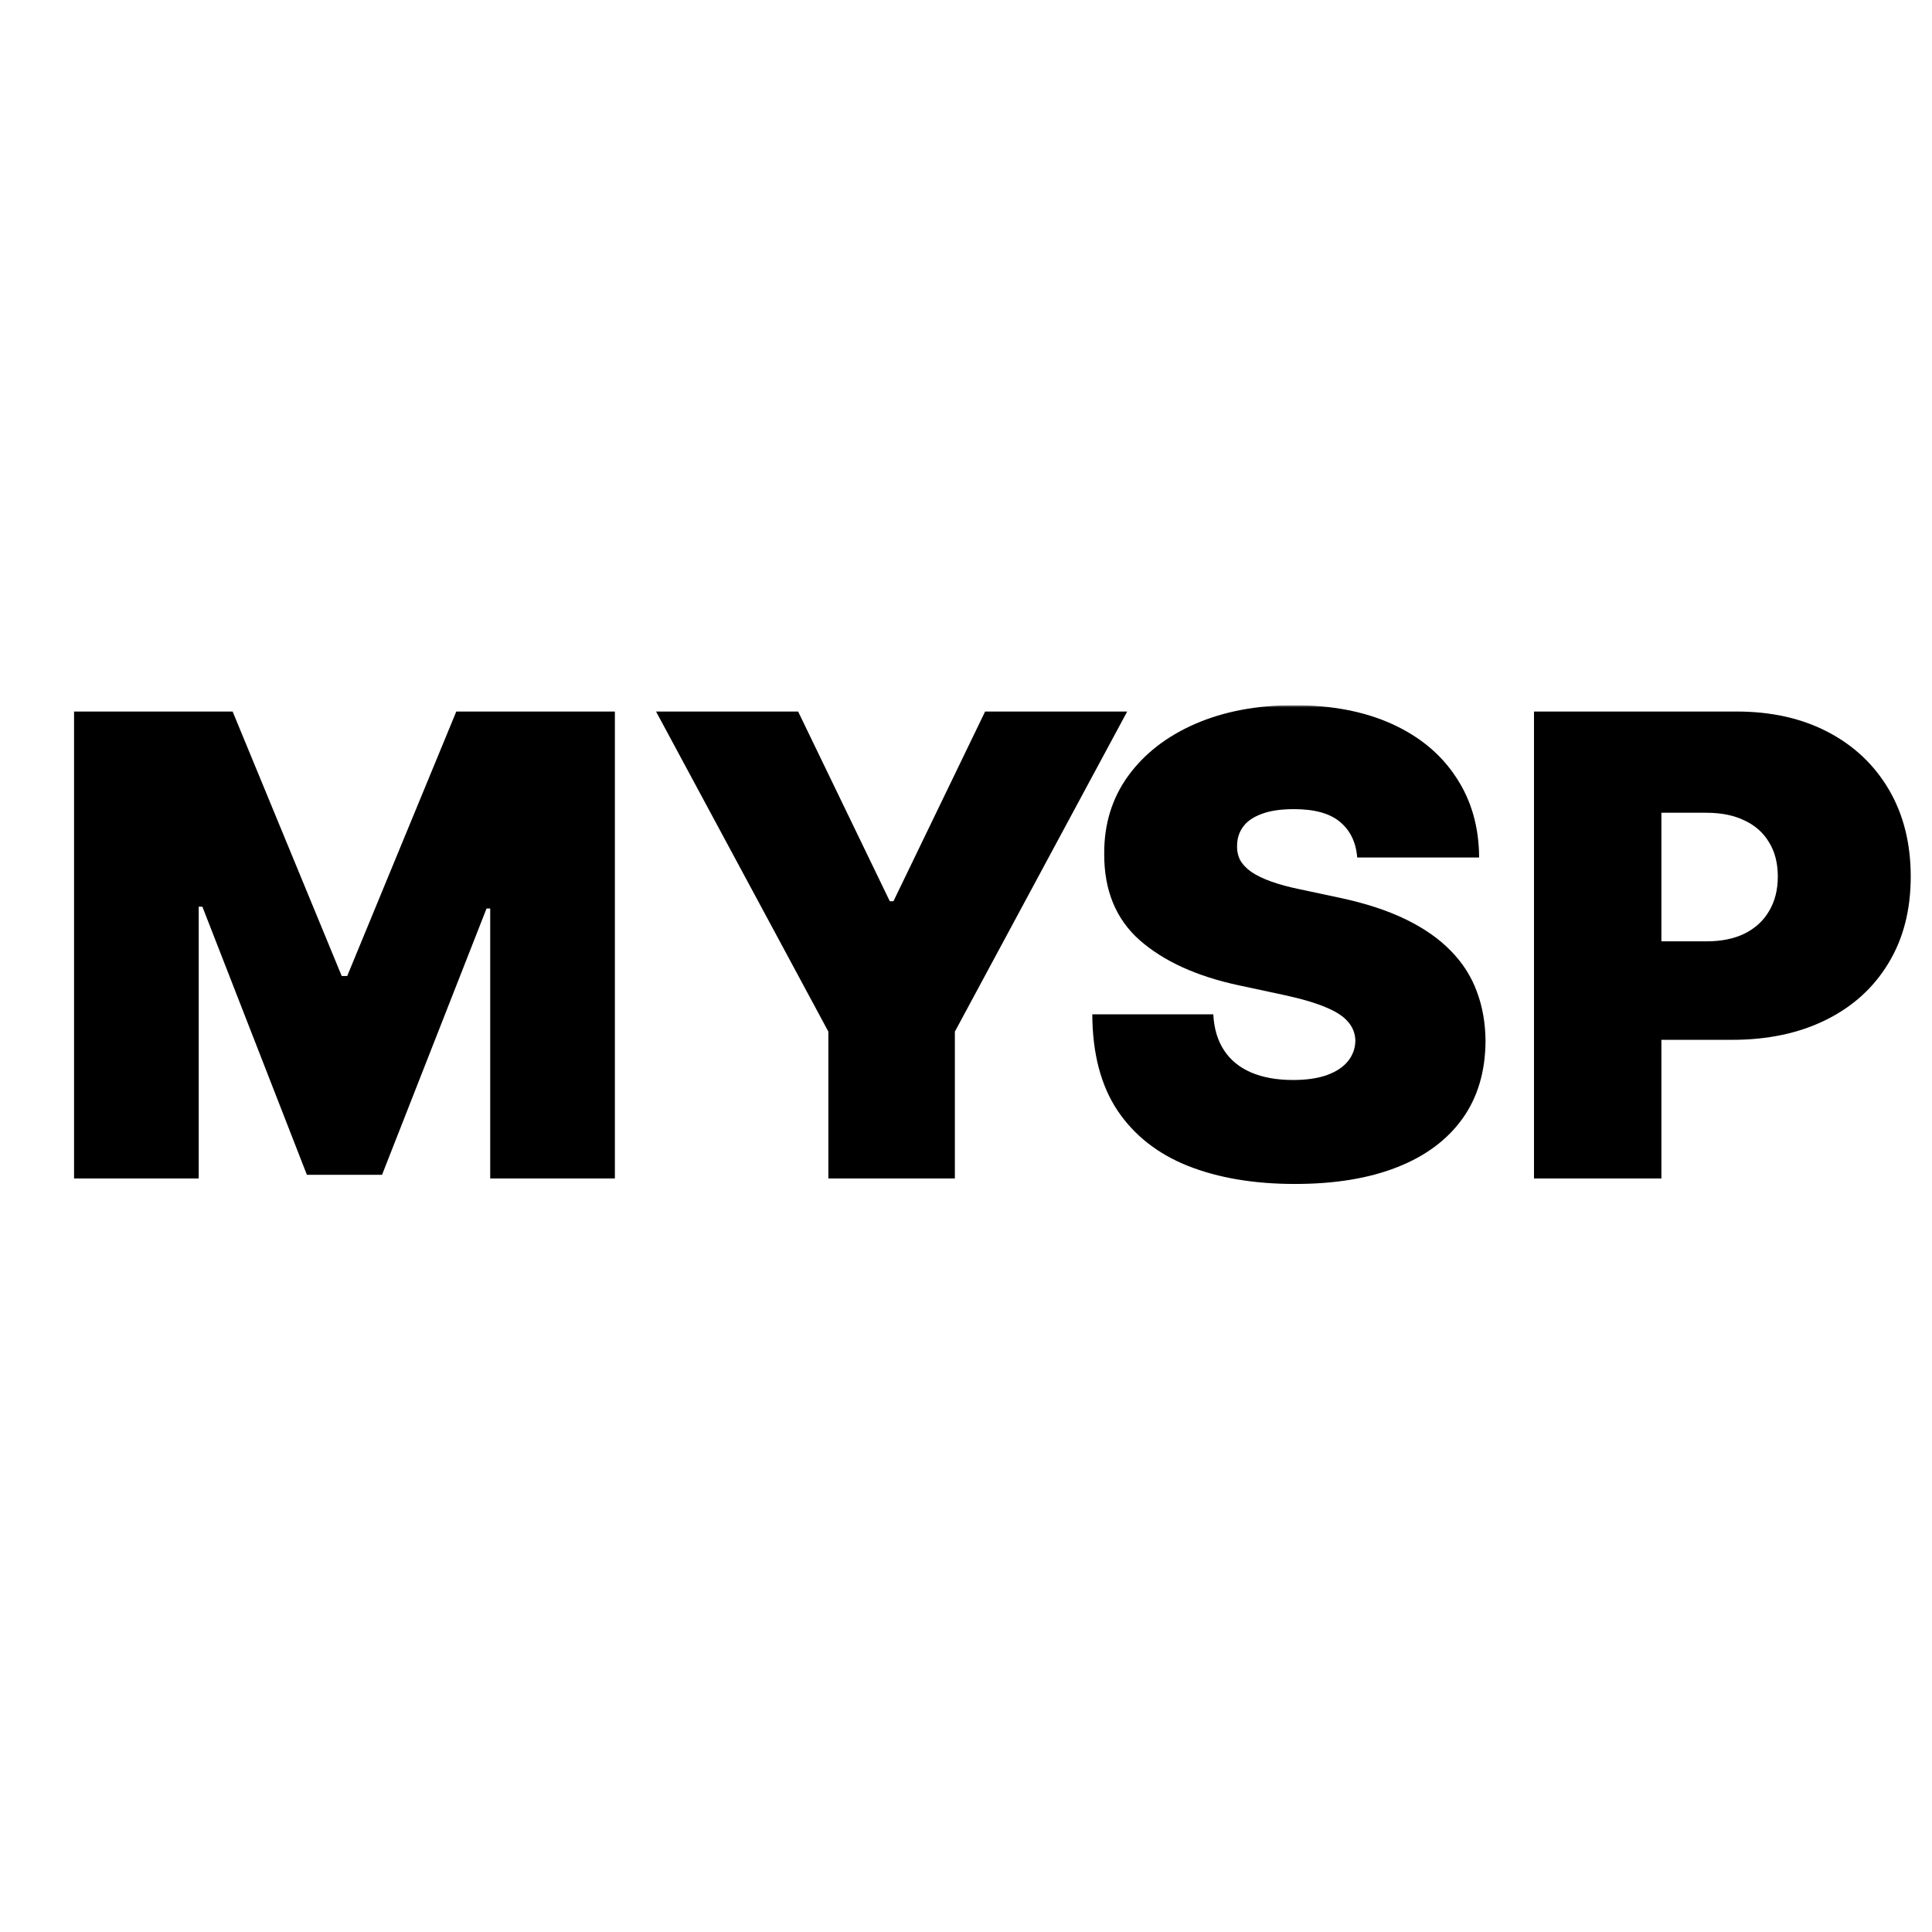
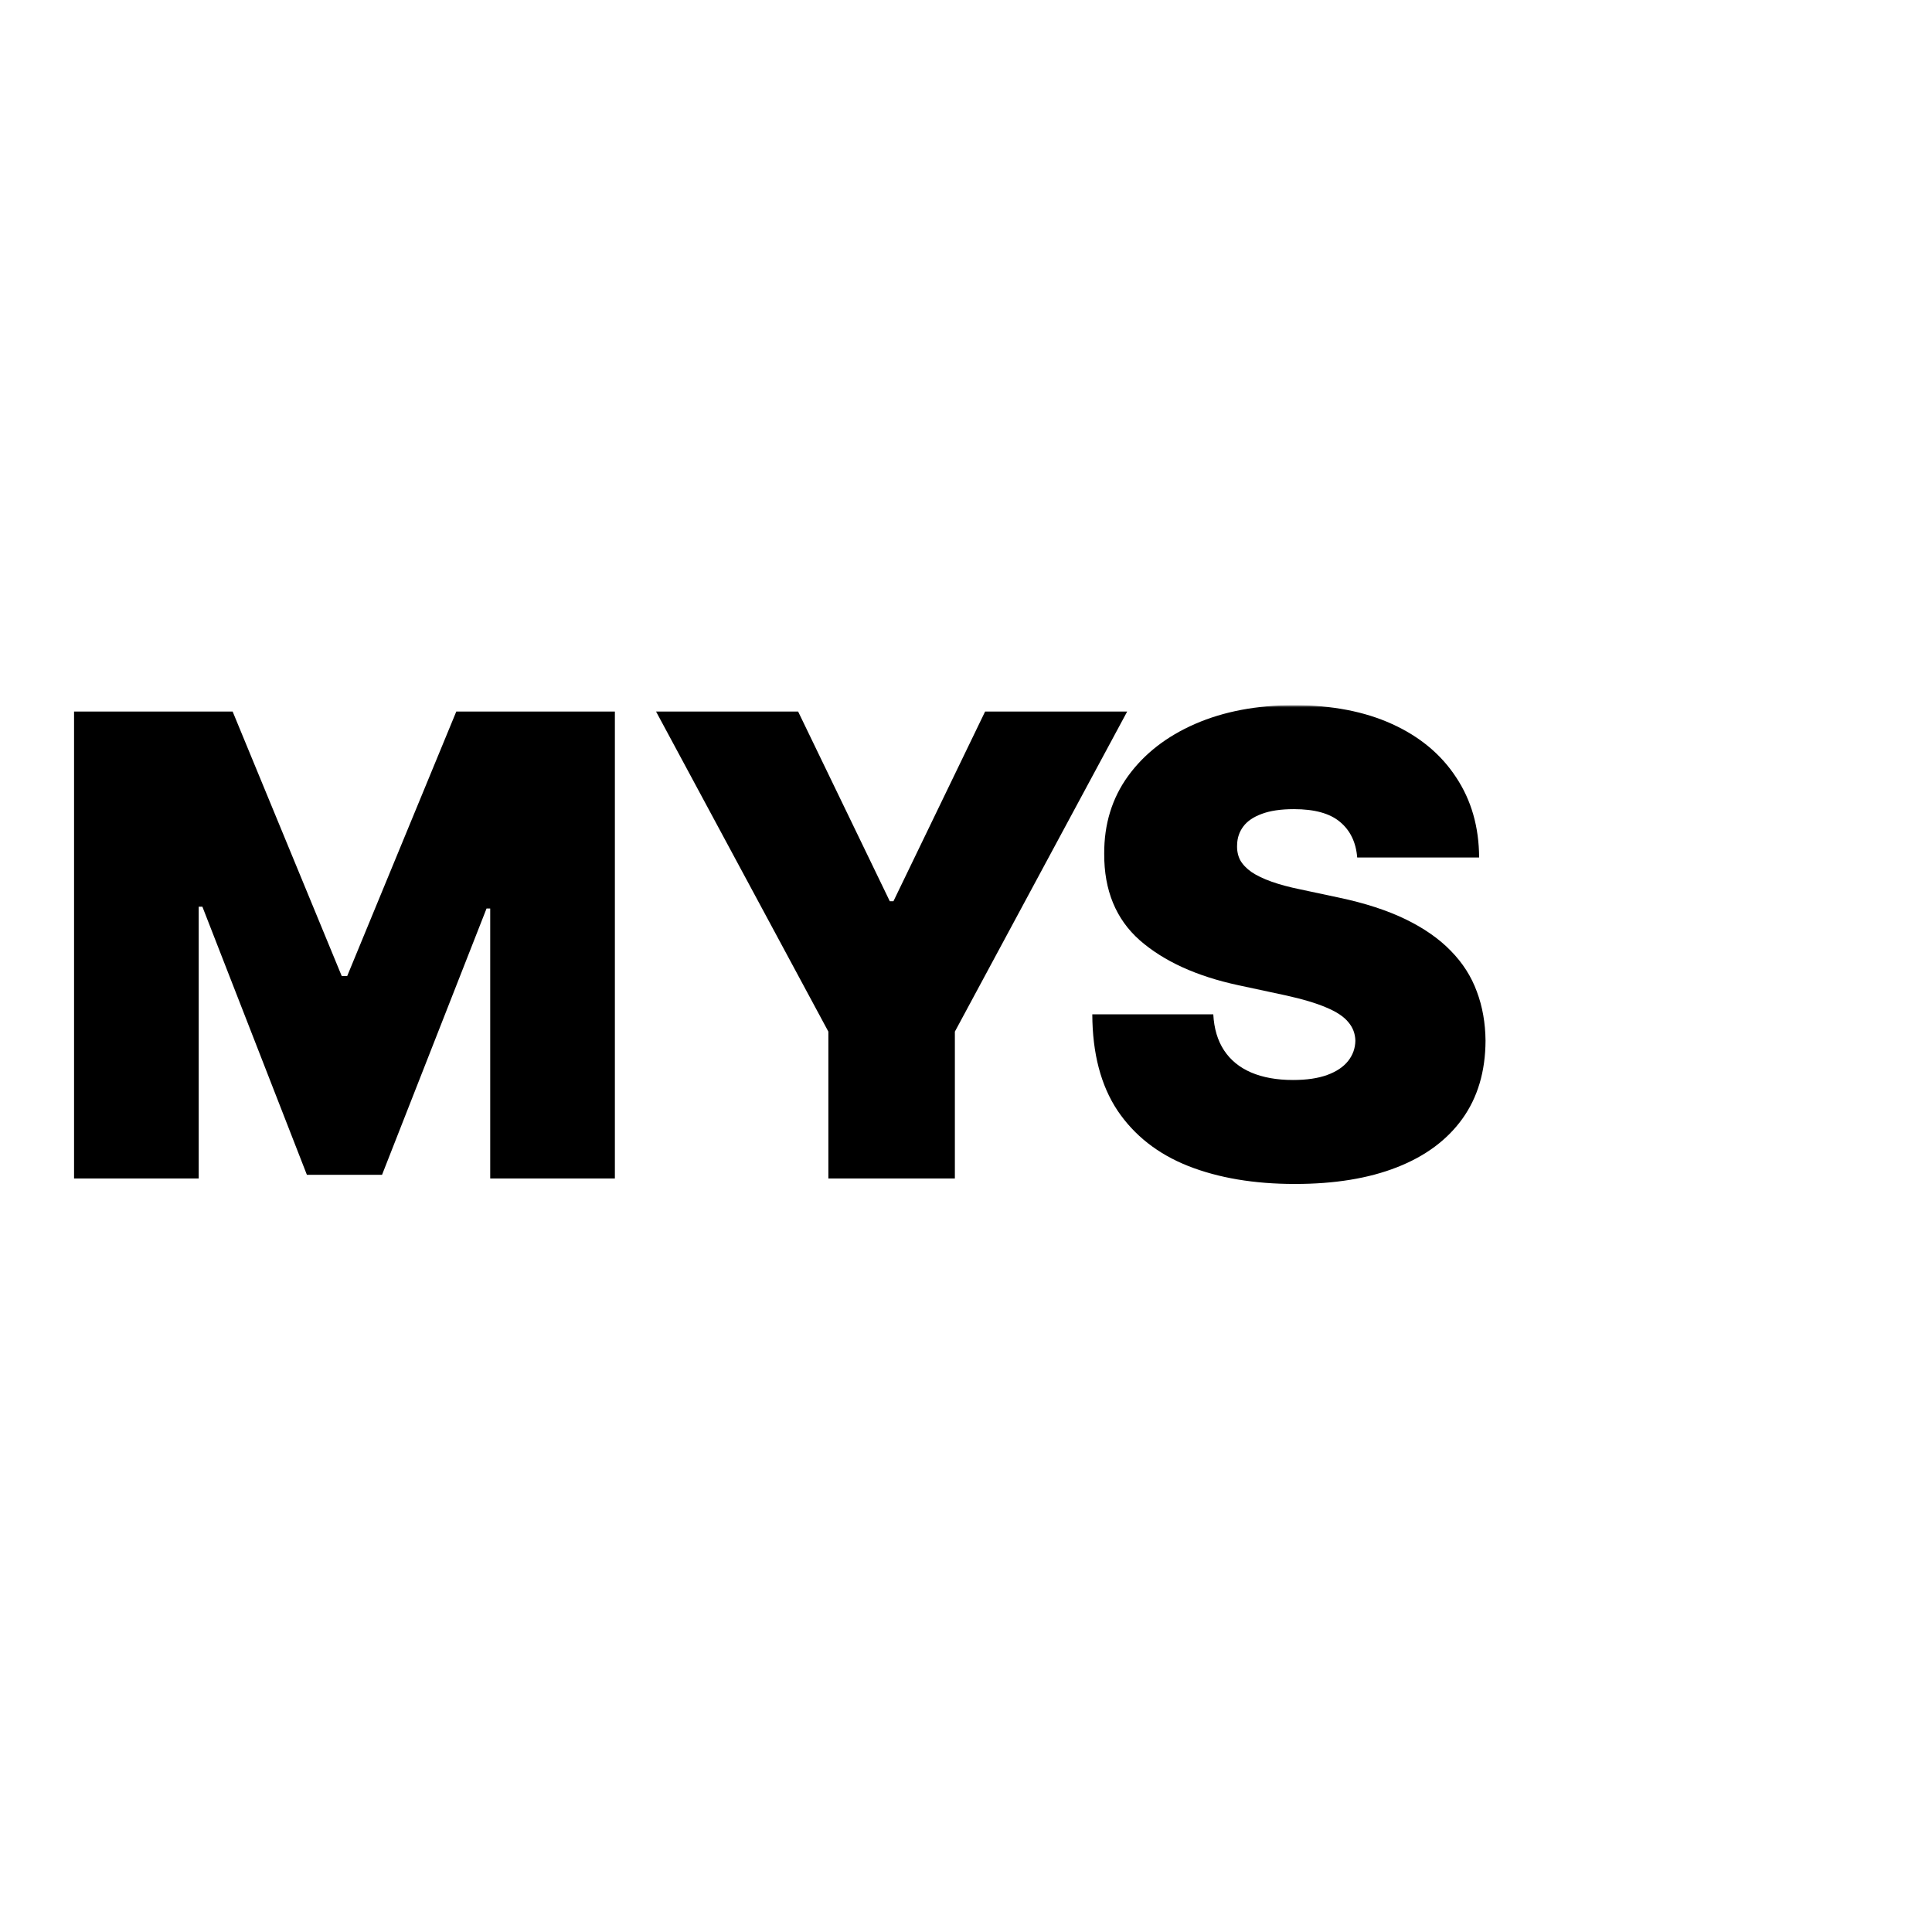
<svg xmlns="http://www.w3.org/2000/svg" width="400" height="400" viewBox="0 0 400 400" fill="none">
  <rect x="0" y="0" width="400" height="400" fill="#808080" stroke="none" />
  <g clip-path="url(#clip0_1_19)">
    <rect width="400" height="400" fill="white" />
    <g clip-path="url(#clip1_1_19)">
      <mask id="mask0_1_19" style="mask-type:luminance" maskUnits="userSpaceOnUse" x="8" y="146" width="977" height="108">
        <path d="M985 146H8V254H985V146Z" fill="white" />
      </mask>
      <g mask="url(#mask0_1_19)">
        <path d="M15.332 147.314H48.164L70.749 202.07H71.887L94.472 147.314H127.304V243.985H101.493V188.097H100.734L79.099 243.23H63.537L41.902 187.72H41.142V243.985H15.332V147.314Z" fill="black" />
        <path d="M135.826 147.314H165.242L184.22 186.587H184.979L203.958 147.314H233.374L197.695 213.587V243.985H171.505V213.587L135.826 147.314Z" fill="black" />
        <path d="M280.995 177.531C280.741 174.385 279.555 171.93 277.436 170.168C275.349 168.406 272.17 167.524 267.9 167.524C265.179 167.524 262.95 167.855 261.21 168.516C259.502 169.145 258.237 170.01 257.414 171.112C256.592 172.213 256.165 173.472 256.133 174.888C256.07 176.052 256.275 177.107 256.75 178.051C257.256 178.963 258.046 179.797 259.122 180.552C260.198 181.276 261.574 181.937 263.25 182.535C264.926 183.133 266.919 183.668 269.228 184.14L277.199 185.839C282.576 186.972 287.179 188.467 291.006 190.323C294.833 192.18 297.964 194.367 300.4 196.885C302.836 199.371 304.623 202.171 305.762 205.287C306.932 208.402 307.533 211.801 307.564 215.483C307.533 221.839 305.935 227.22 302.772 231.626C299.609 236.031 295.086 239.383 289.203 241.68C283.351 243.978 276.313 245.126 268.089 245.126C259.644 245.126 252.275 243.883 245.98 241.397C239.717 238.911 234.846 235.088 231.367 229.927C227.919 224.734 226.18 218.094 226.148 210.007H251.199C251.357 212.965 252.1 215.451 253.429 217.465C254.757 219.479 256.624 221.005 259.028 222.044C261.463 223.082 264.357 223.601 267.71 223.601C270.525 223.601 272.882 223.255 274.779 222.563C276.677 221.871 278.117 220.911 279.097 219.684C280.077 218.456 280.583 217.056 280.615 215.483C280.583 214.004 280.093 212.713 279.145 211.612C278.227 210.479 276.709 209.472 274.589 208.591C272.47 207.678 269.608 206.829 266.002 206.042L256.323 203.965C247.719 202.108 240.935 199.009 235.969 194.666C231.034 190.292 228.583 184.329 228.615 176.776C228.583 170.64 230.228 165.275 233.549 160.68C236.901 156.054 241.536 152.451 247.451 149.871C253.397 147.29 260.213 146 267.9 146C275.744 146 282.529 147.306 288.254 149.918C293.979 152.53 298.392 156.212 301.491 160.963C304.623 165.684 306.204 171.206 306.236 177.531H280.995Z" fill="black" />
-         <path d="M317.595 243.985V147.314H359.537C366.748 147.314 373.059 148.73 378.467 151.563C383.877 154.395 388.083 158.375 391.088 163.505C394.093 168.634 395.596 174.629 395.596 181.489C395.596 188.412 394.046 194.407 390.946 199.473C387.877 204.54 383.56 208.442 377.993 211.18C372.458 213.917 365.989 215.286 358.588 215.286H333.537V194.895H353.274C356.374 194.895 359.015 194.36 361.198 193.29C363.411 192.188 365.104 190.631 366.274 188.617C367.476 186.603 368.077 184.227 368.077 181.489C368.077 178.72 367.476 176.36 366.274 174.409C365.104 172.426 363.411 170.916 361.198 169.877C359.015 168.807 356.374 168.272 353.274 168.272H343.975V243.985H317.595Z" fill="black" />
      </g>
    </g>
  </g>
  <defs>
    <clipPath id="clip0_1_19">
      <rect width="400" height="400" fill="white" />
    </clipPath>
    <clipPath id="clip1_1_19">
      <rect width="977" height="108" fill="white" transform="translate(8 146)" />
    </clipPath>
  </defs>
</svg>